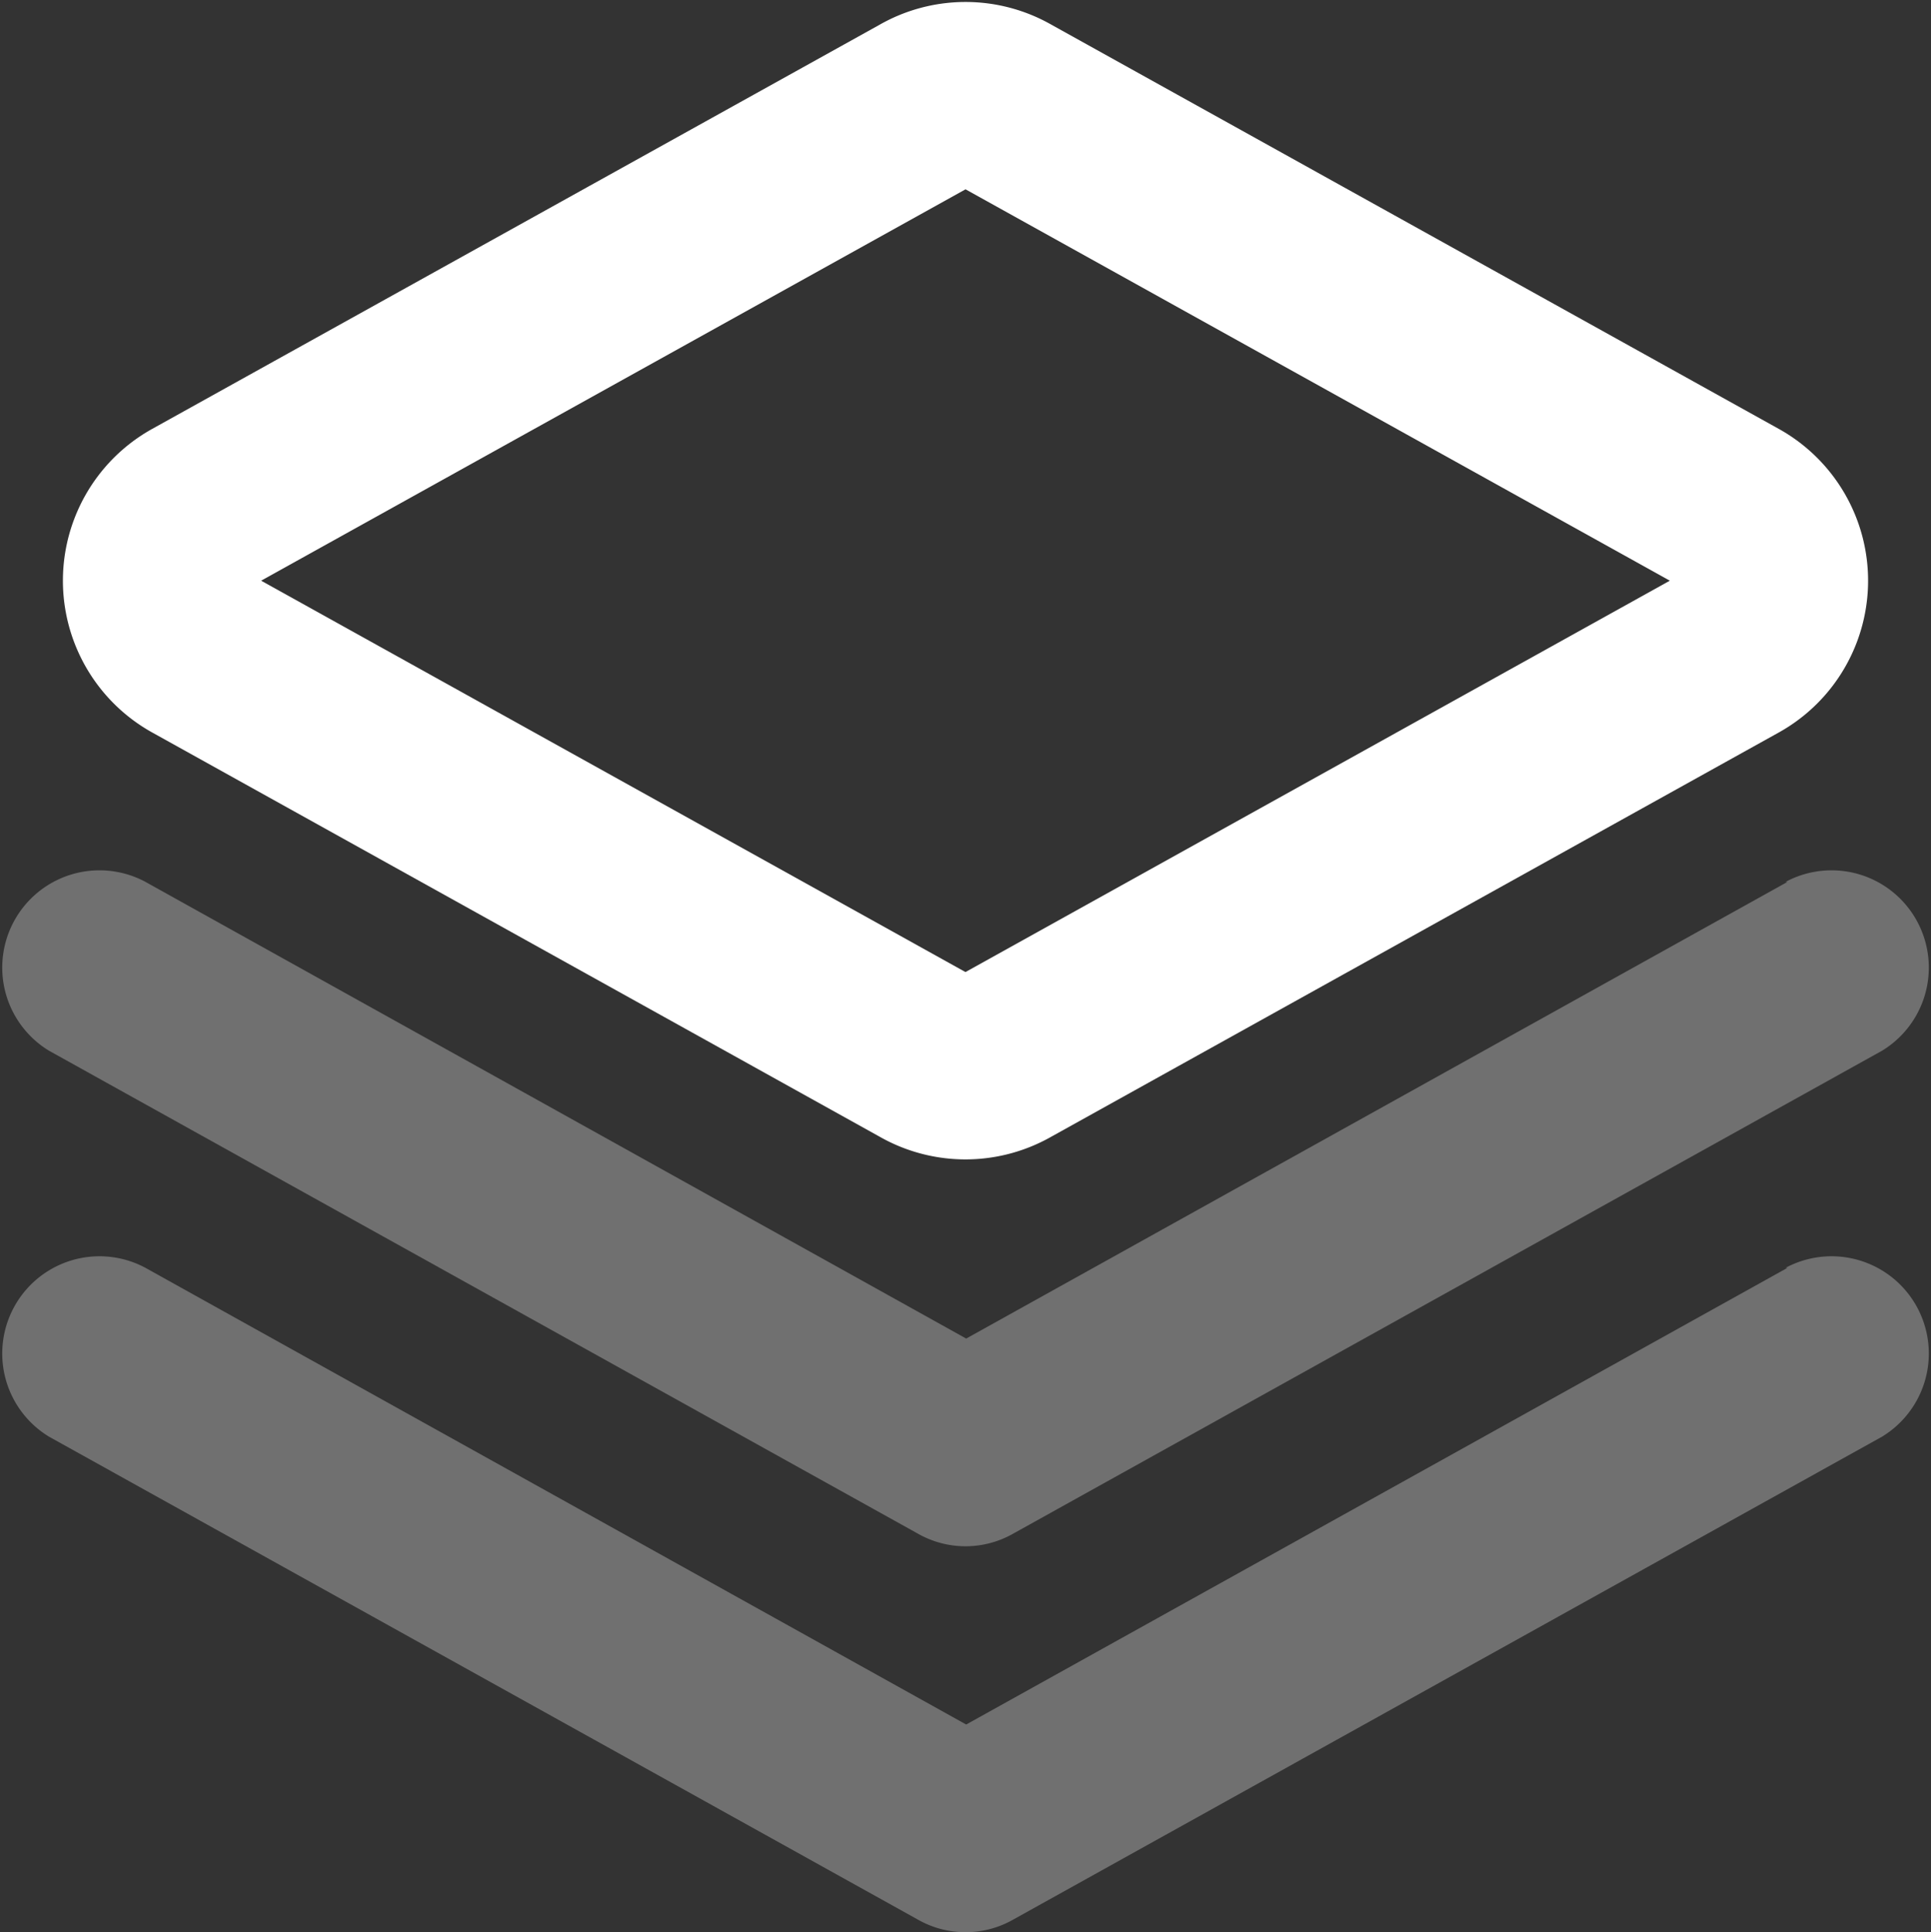
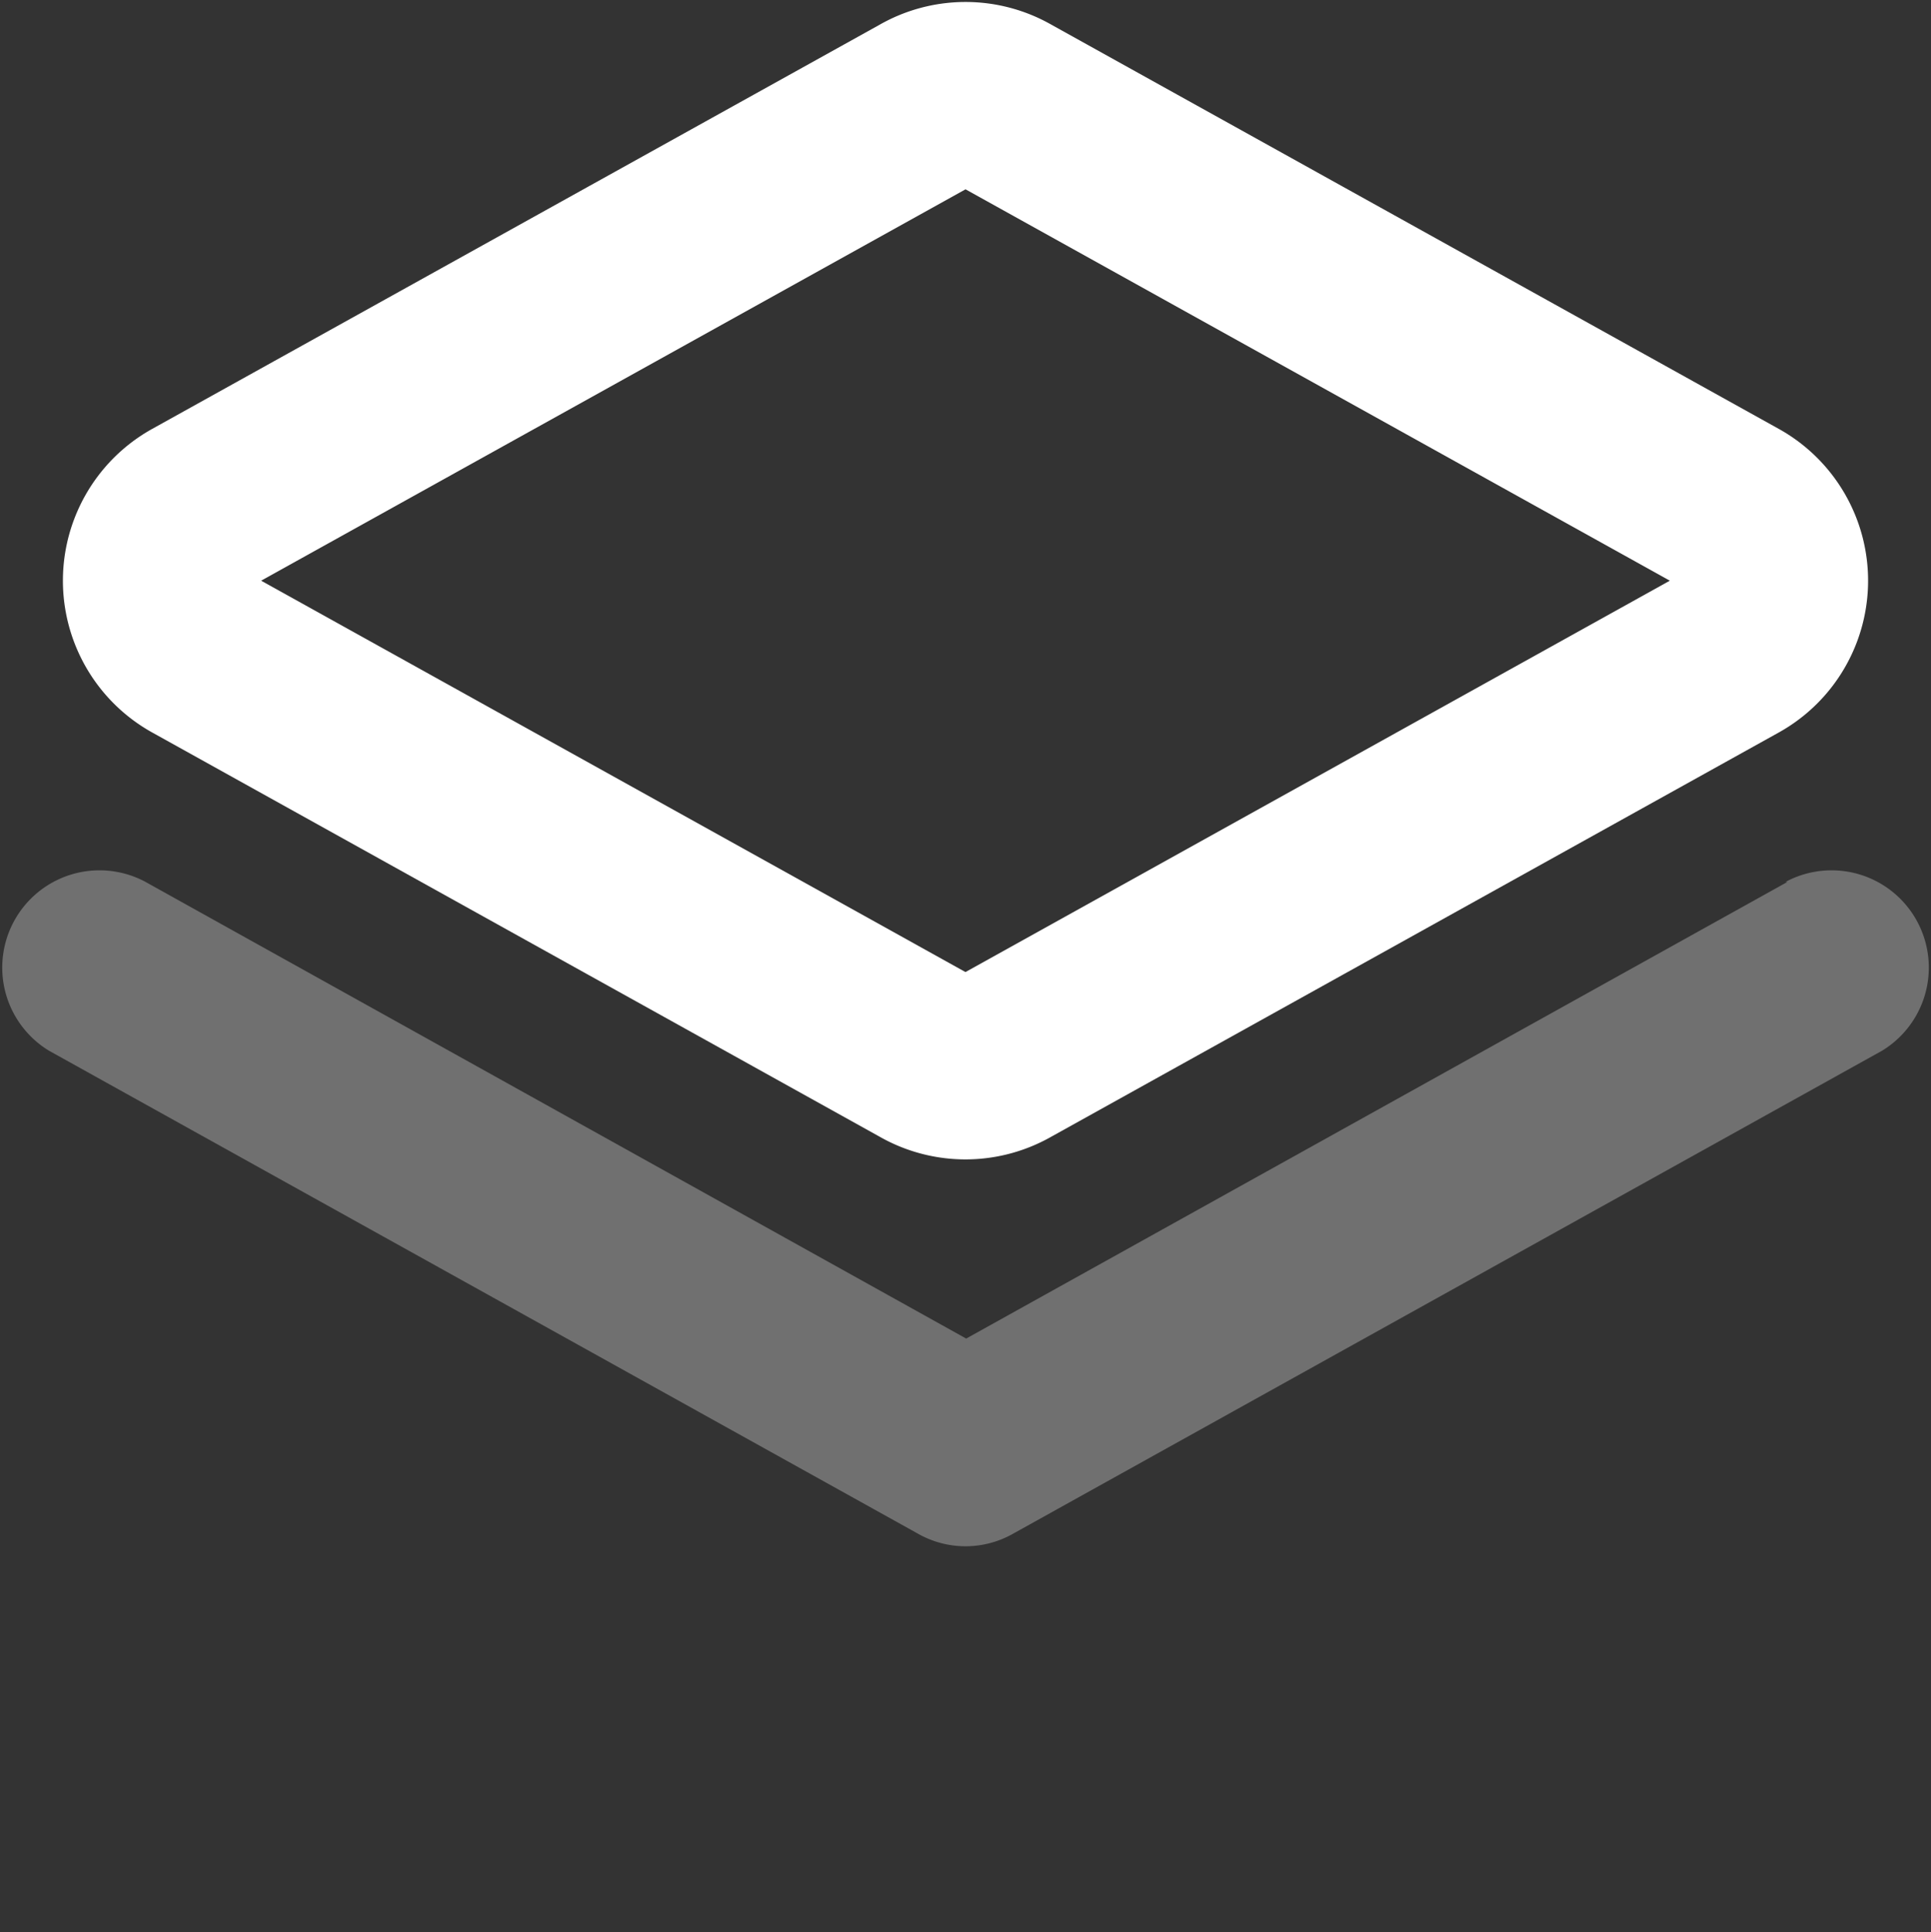
<svg xmlns="http://www.w3.org/2000/svg" width="31.214" height="31.232" viewBox="0 0 31.214 31.232">
  <rect x="0" y="0" width="31.214" height="31.232" fill="#333333" stroke="none" />
  <g id="Group_96" data-name="Group 96" transform="translate(-663.722 -290.753)">
    <path id="Path_40" data-name="Path 40" d="M27.48,8.706,15.718,2.171a1.307,1.307,0,0,0-1.307,0L2.648,8.706a1.307,1.307,0,0,0,0,2.287l11.762,6.535a1.307,1.307,0,0,0,1.307,0L27.48,10.993a1.307,1.307,0,0,0,0-2.287Z" transform="translate(664.265 290.289)" fill="none" stroke="#fff" stroke-width="3" />
-     <path id="Path_41" data-name="Path 41" d="M30.876,15.2,17.6,22.581,4.334,15.2a1.572,1.572,0,0,0-1.559,2.729l14.035,7.8a1.559,1.559,0,0,0,1.559,0l14.035-7.8A1.572,1.572,0,0,0,30.845,15.2Z" transform="translate(661.74 296.045)" fill="#fff" opacity="0.3" />
    <path id="Path_42" data-name="Path 42" d="M30.876,11.2,17.6,18.581,4.334,11.2a1.572,1.572,0,0,0-1.559,2.729l14.035,7.8a1.559,1.559,0,0,0,1.559,0l14.035-7.8A1.572,1.572,0,0,0,30.845,11.2Z" transform="translate(661.74 293.807)" fill="#fff" opacity="0.3" />
  </g>
</svg>